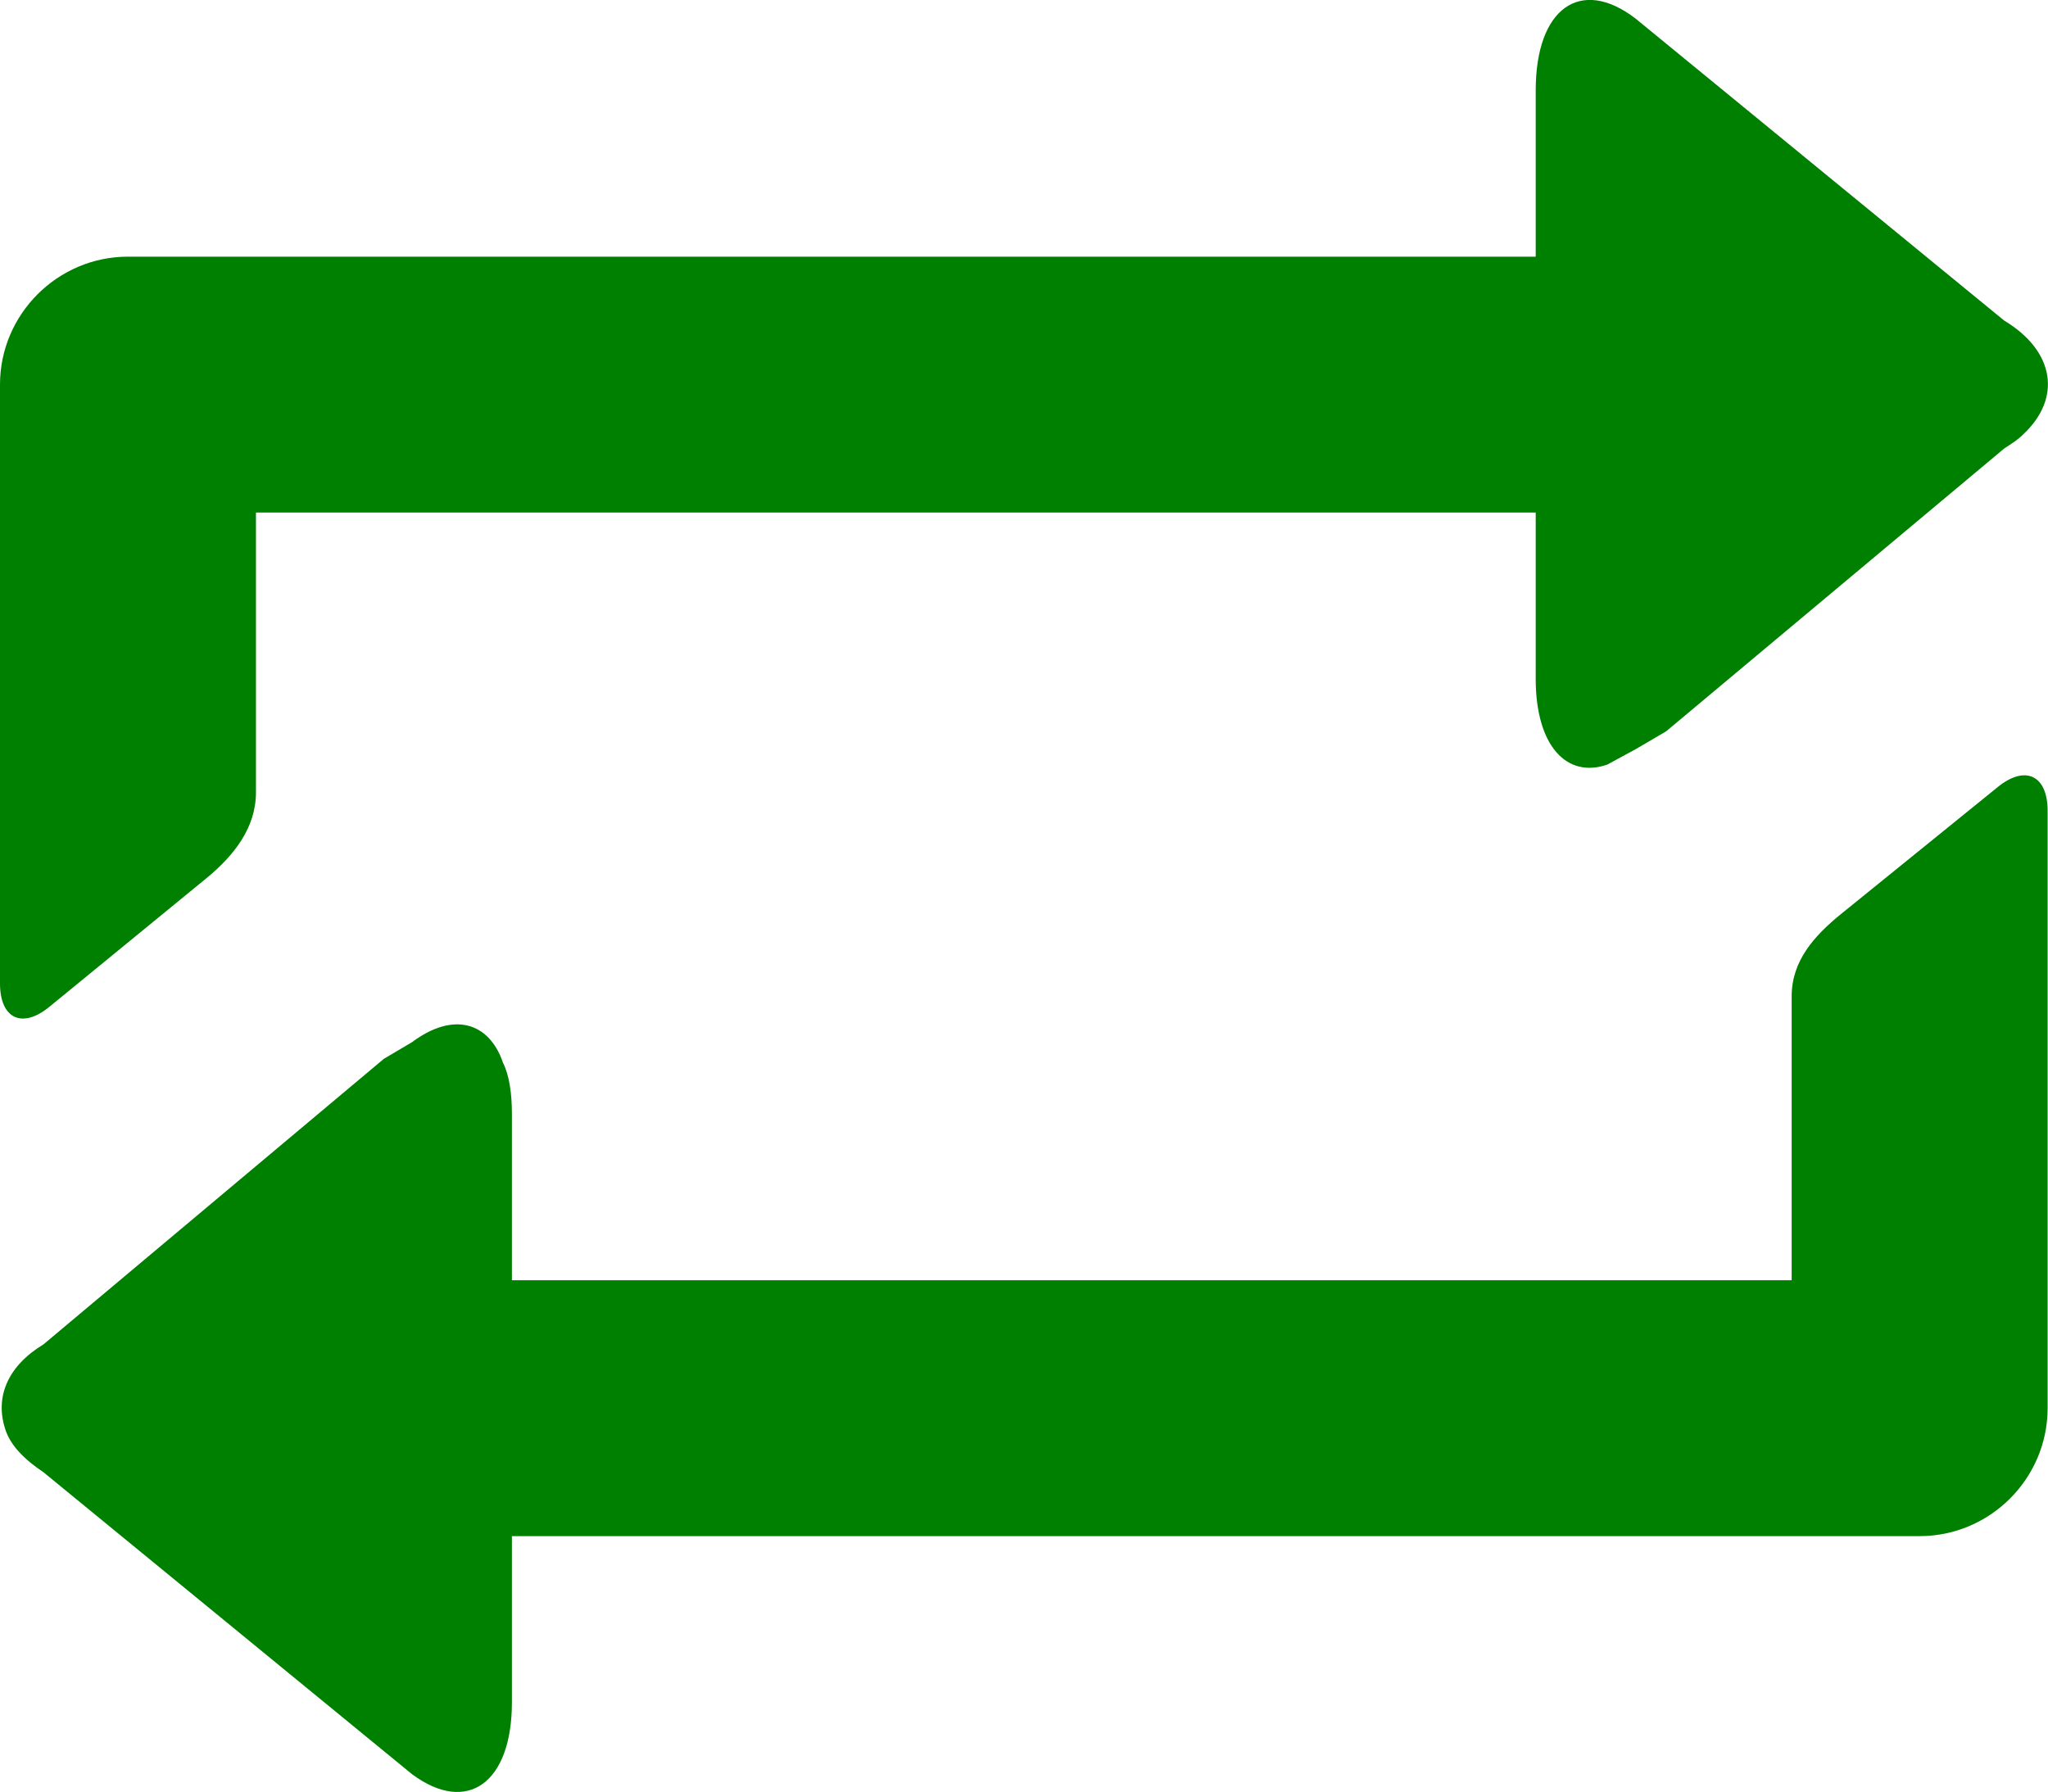
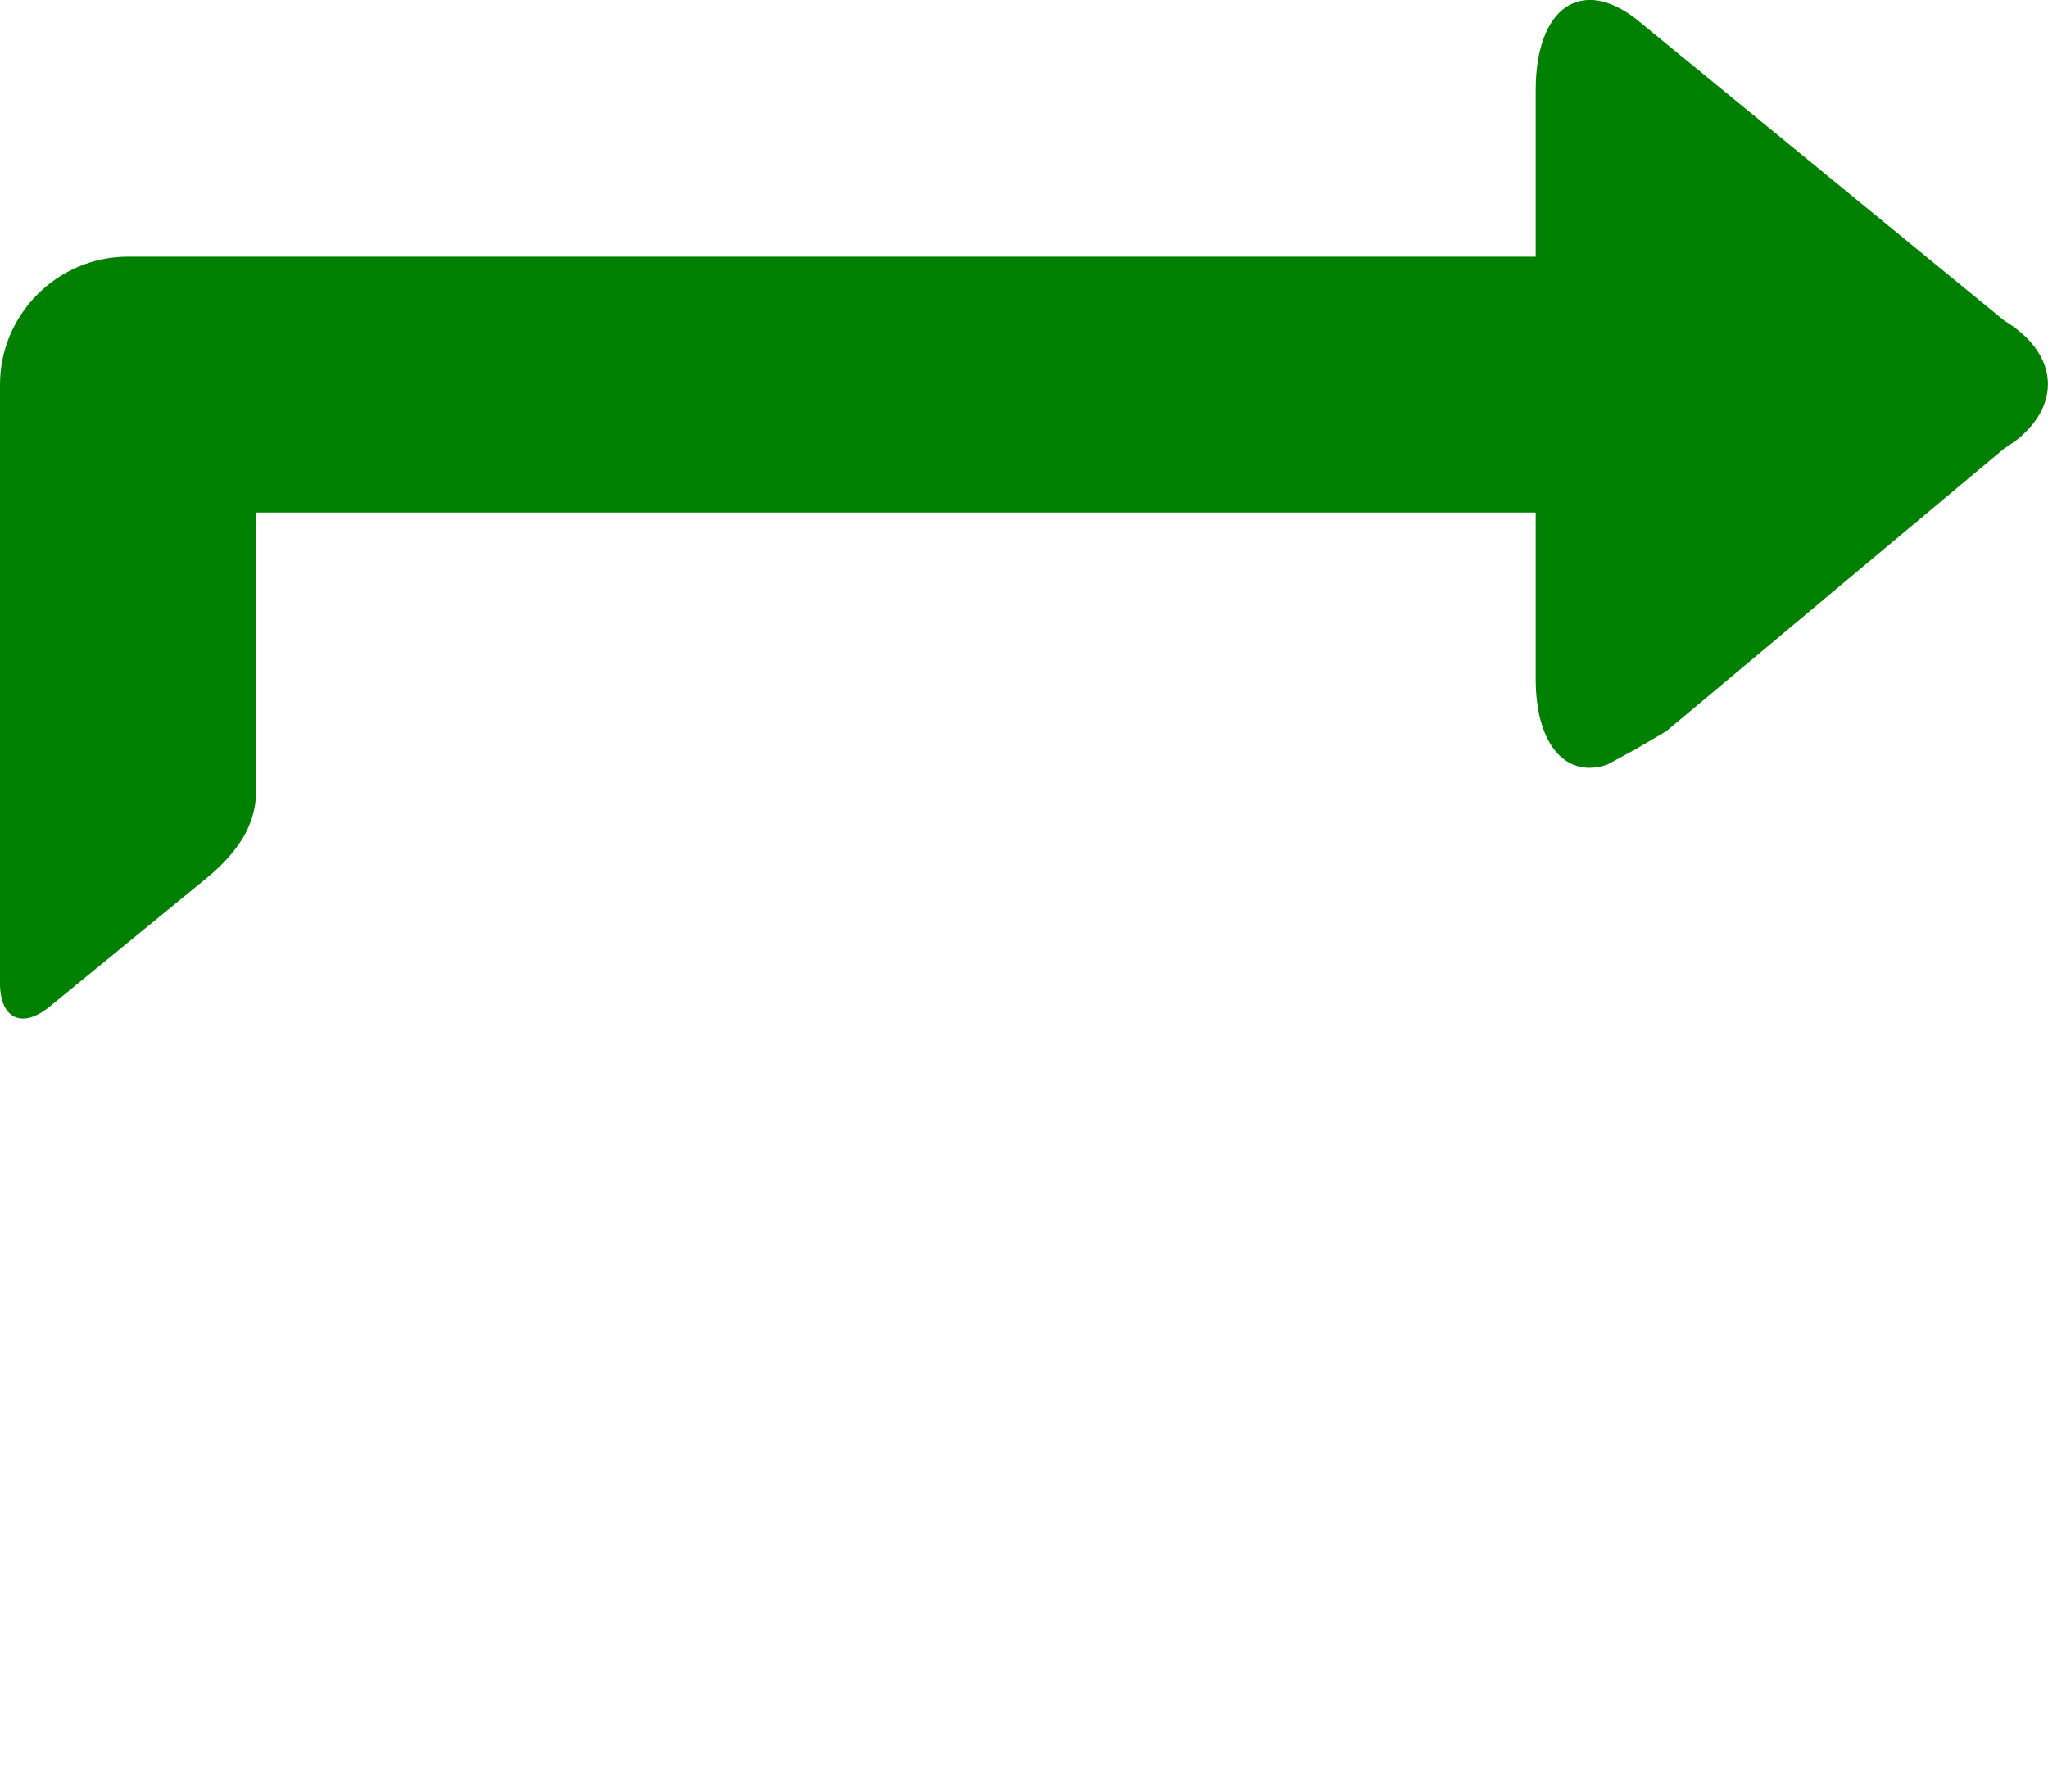
<svg xmlns="http://www.w3.org/2000/svg" version="1.1" id="Layer_1" x="0px" y="0px" width="16.003px" height="14.005px" viewBox="0 0 16.003 14.005" style="enable-background:new 0 0 16.003 14.005;" xml:space="preserve">
  <g id="Repeat_1_x2C__Reload_1">
    <path fill="#008000" style="fill-rule:evenodd;clip-rule:evenodd;" d="M15.66,3.506l-2.641,2.21l-0.239,0.14l-0.221,0.12   C12.24,6.086,12,5.826,12,5.306v-1.3H2v2.188c0,0.276-0.173,0.494-0.387,0.67L0.387,7.868C0.173,8.044,0,7.962,0,7.686v-4.68   c0-0.55,0.45-1,1-1h11v-1.3c0-0.641,0.35-0.891,0.78-0.561l2.88,2.36c0.399,0.24,0.45,0.61,0.149,0.89   C15.77,3.436,15.72,3.466,15.66,3.506z" />
-     <path fill="#008000" style="fill-rule:evenodd;clip-rule:evenodd;" d="M16,6.336v4.67c0,0.55-0.45,1-1,1H4v1.3c0,0.63-0.35,0.88-0.78,0.561   l-2.88-2.36c-0.149-0.1-0.26-0.21-0.3-0.34c-0.08-0.25,0.02-0.49,0.3-0.66L3,8.275l0.22-0.13c0.32-0.239,0.601-0.159,0.71,0.16   C3.98,8.406,4,8.546,4,8.706v1.3h10V7.787c0-0.276,0.174-0.472,0.389-0.646l1.223-0.991C15.826,5.977,16,6.06,16,6.336z" />
  </g>
  <g>
</g>
  <g>
</g>
  <g>
</g>
  <g>
</g>
  <g>
</g>
  <g>
</g>
  <g>
</g>
  <g>
</g>
  <g>
</g>
  <g>
</g>
  <g>
</g>
  <g>
</g>
  <g>
</g>
  <g>
</g>
  <g>
</g>
</svg>